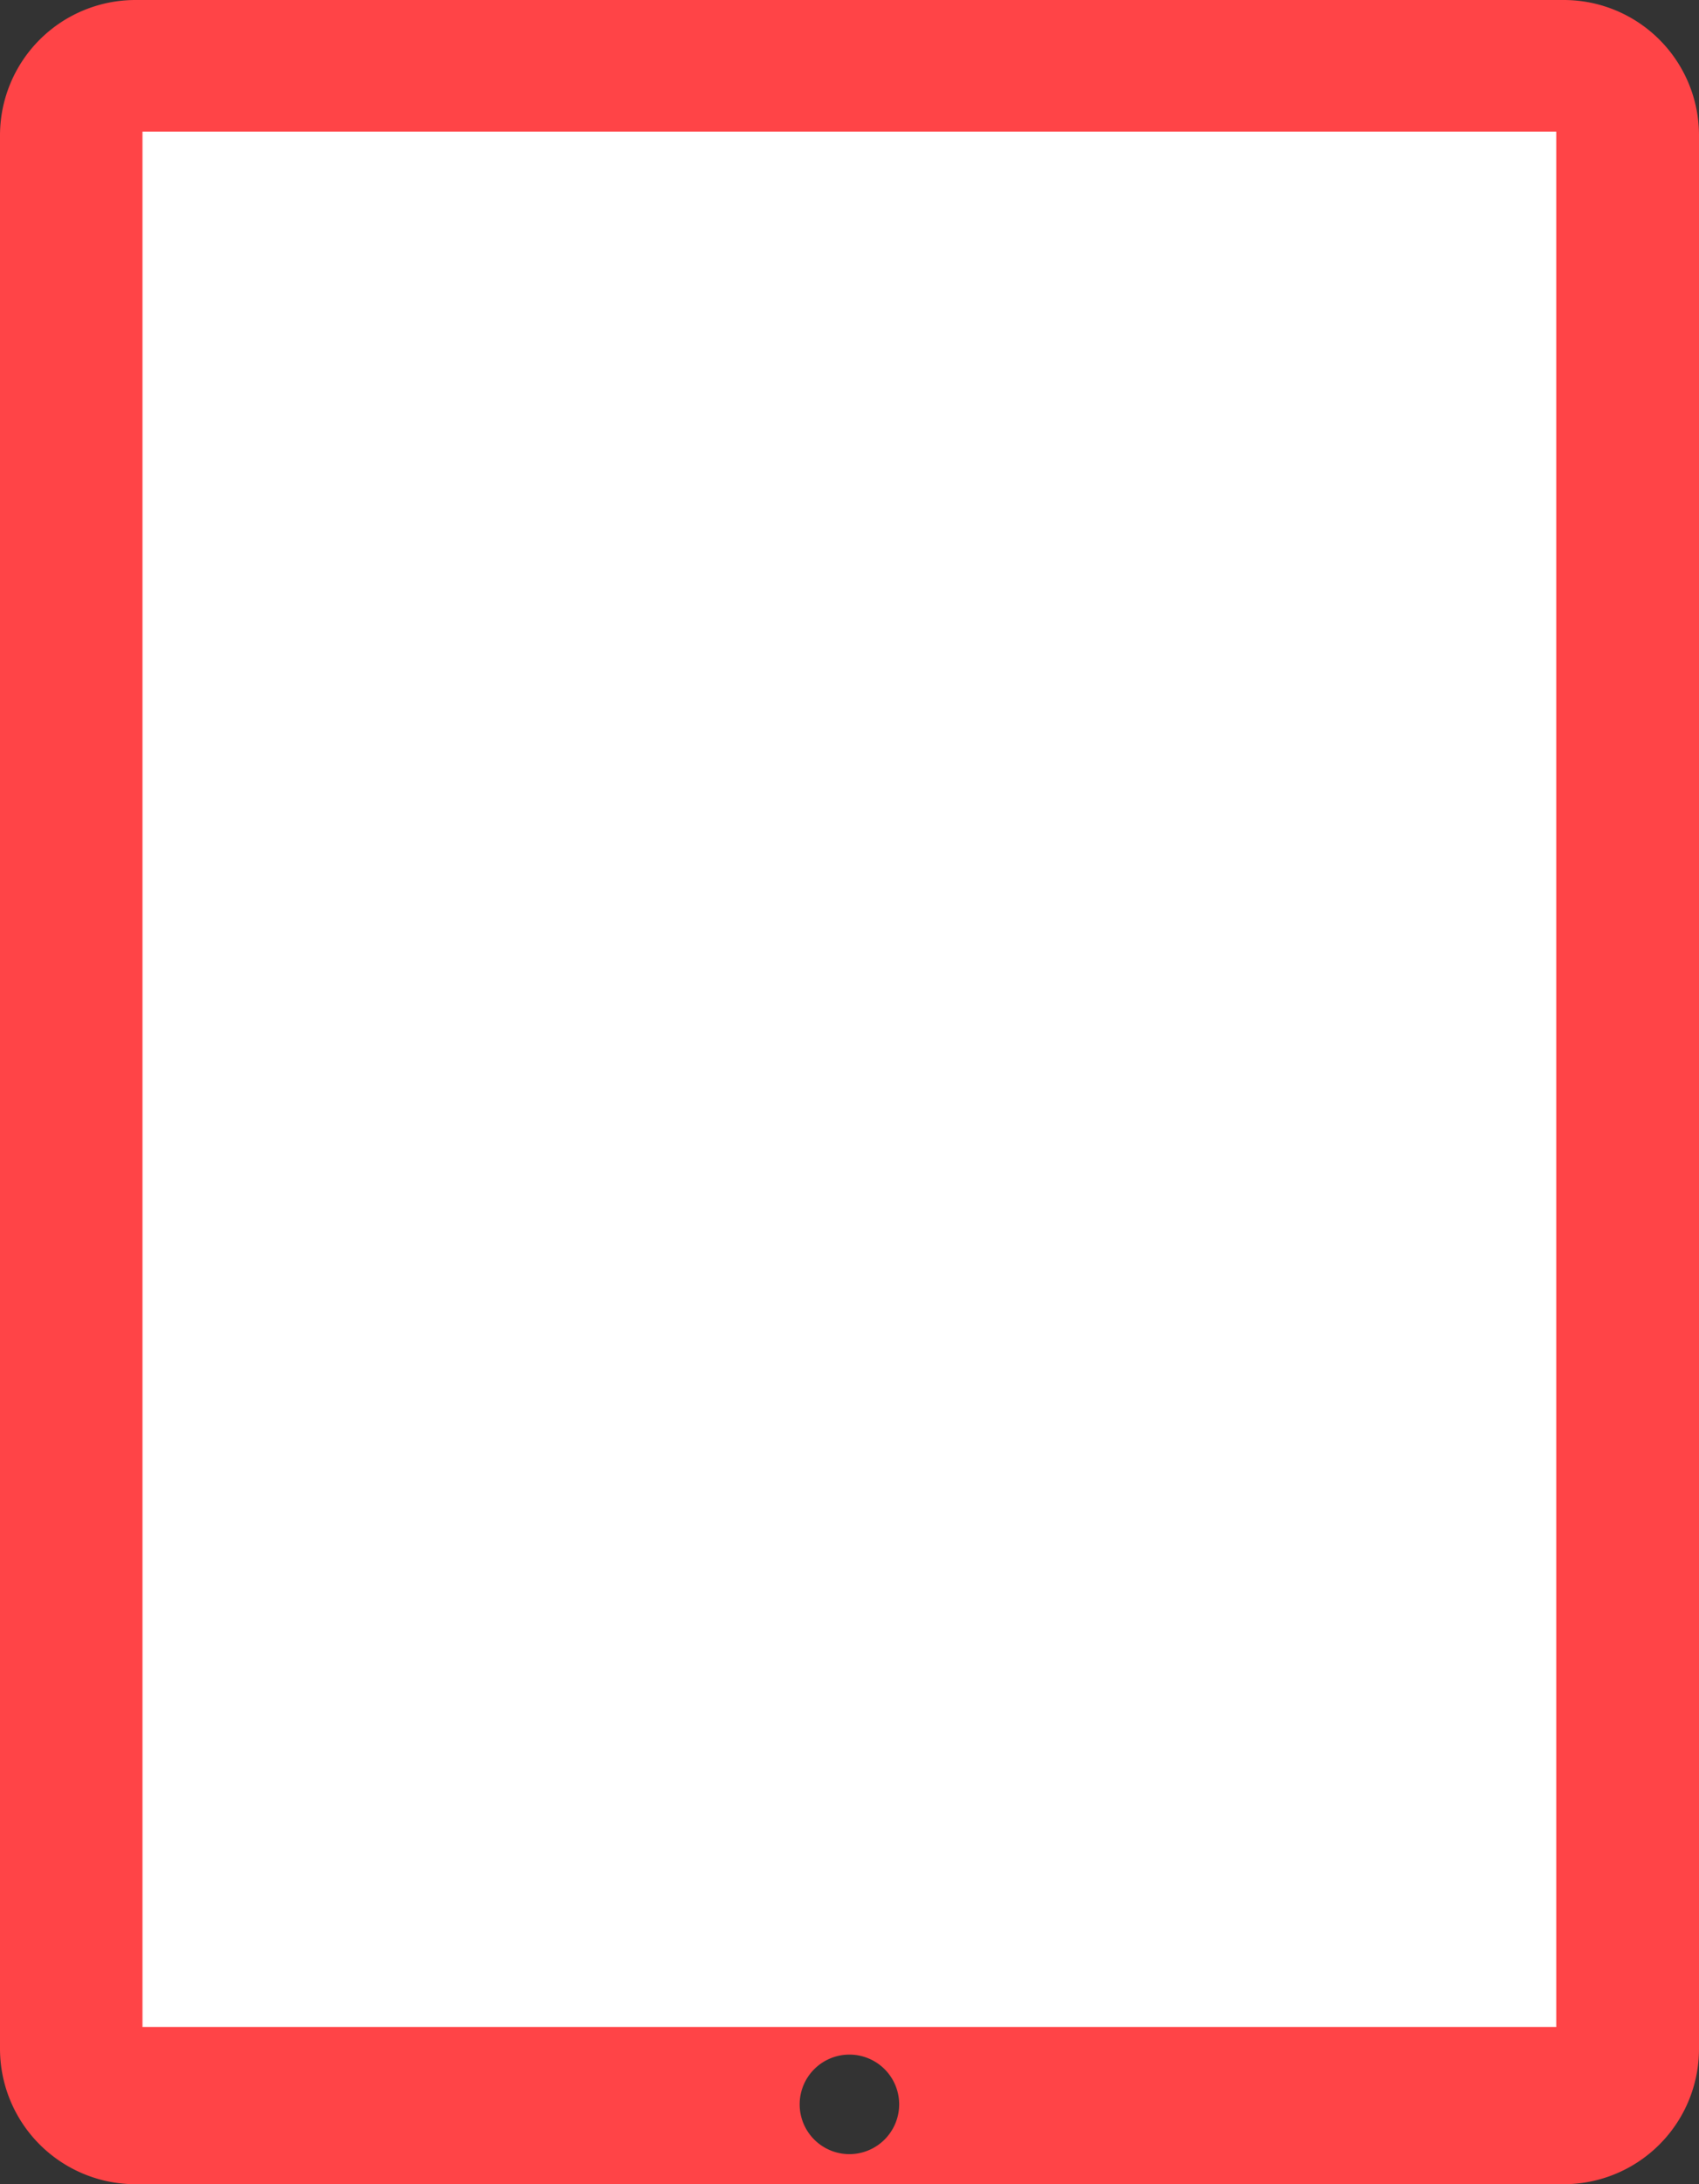
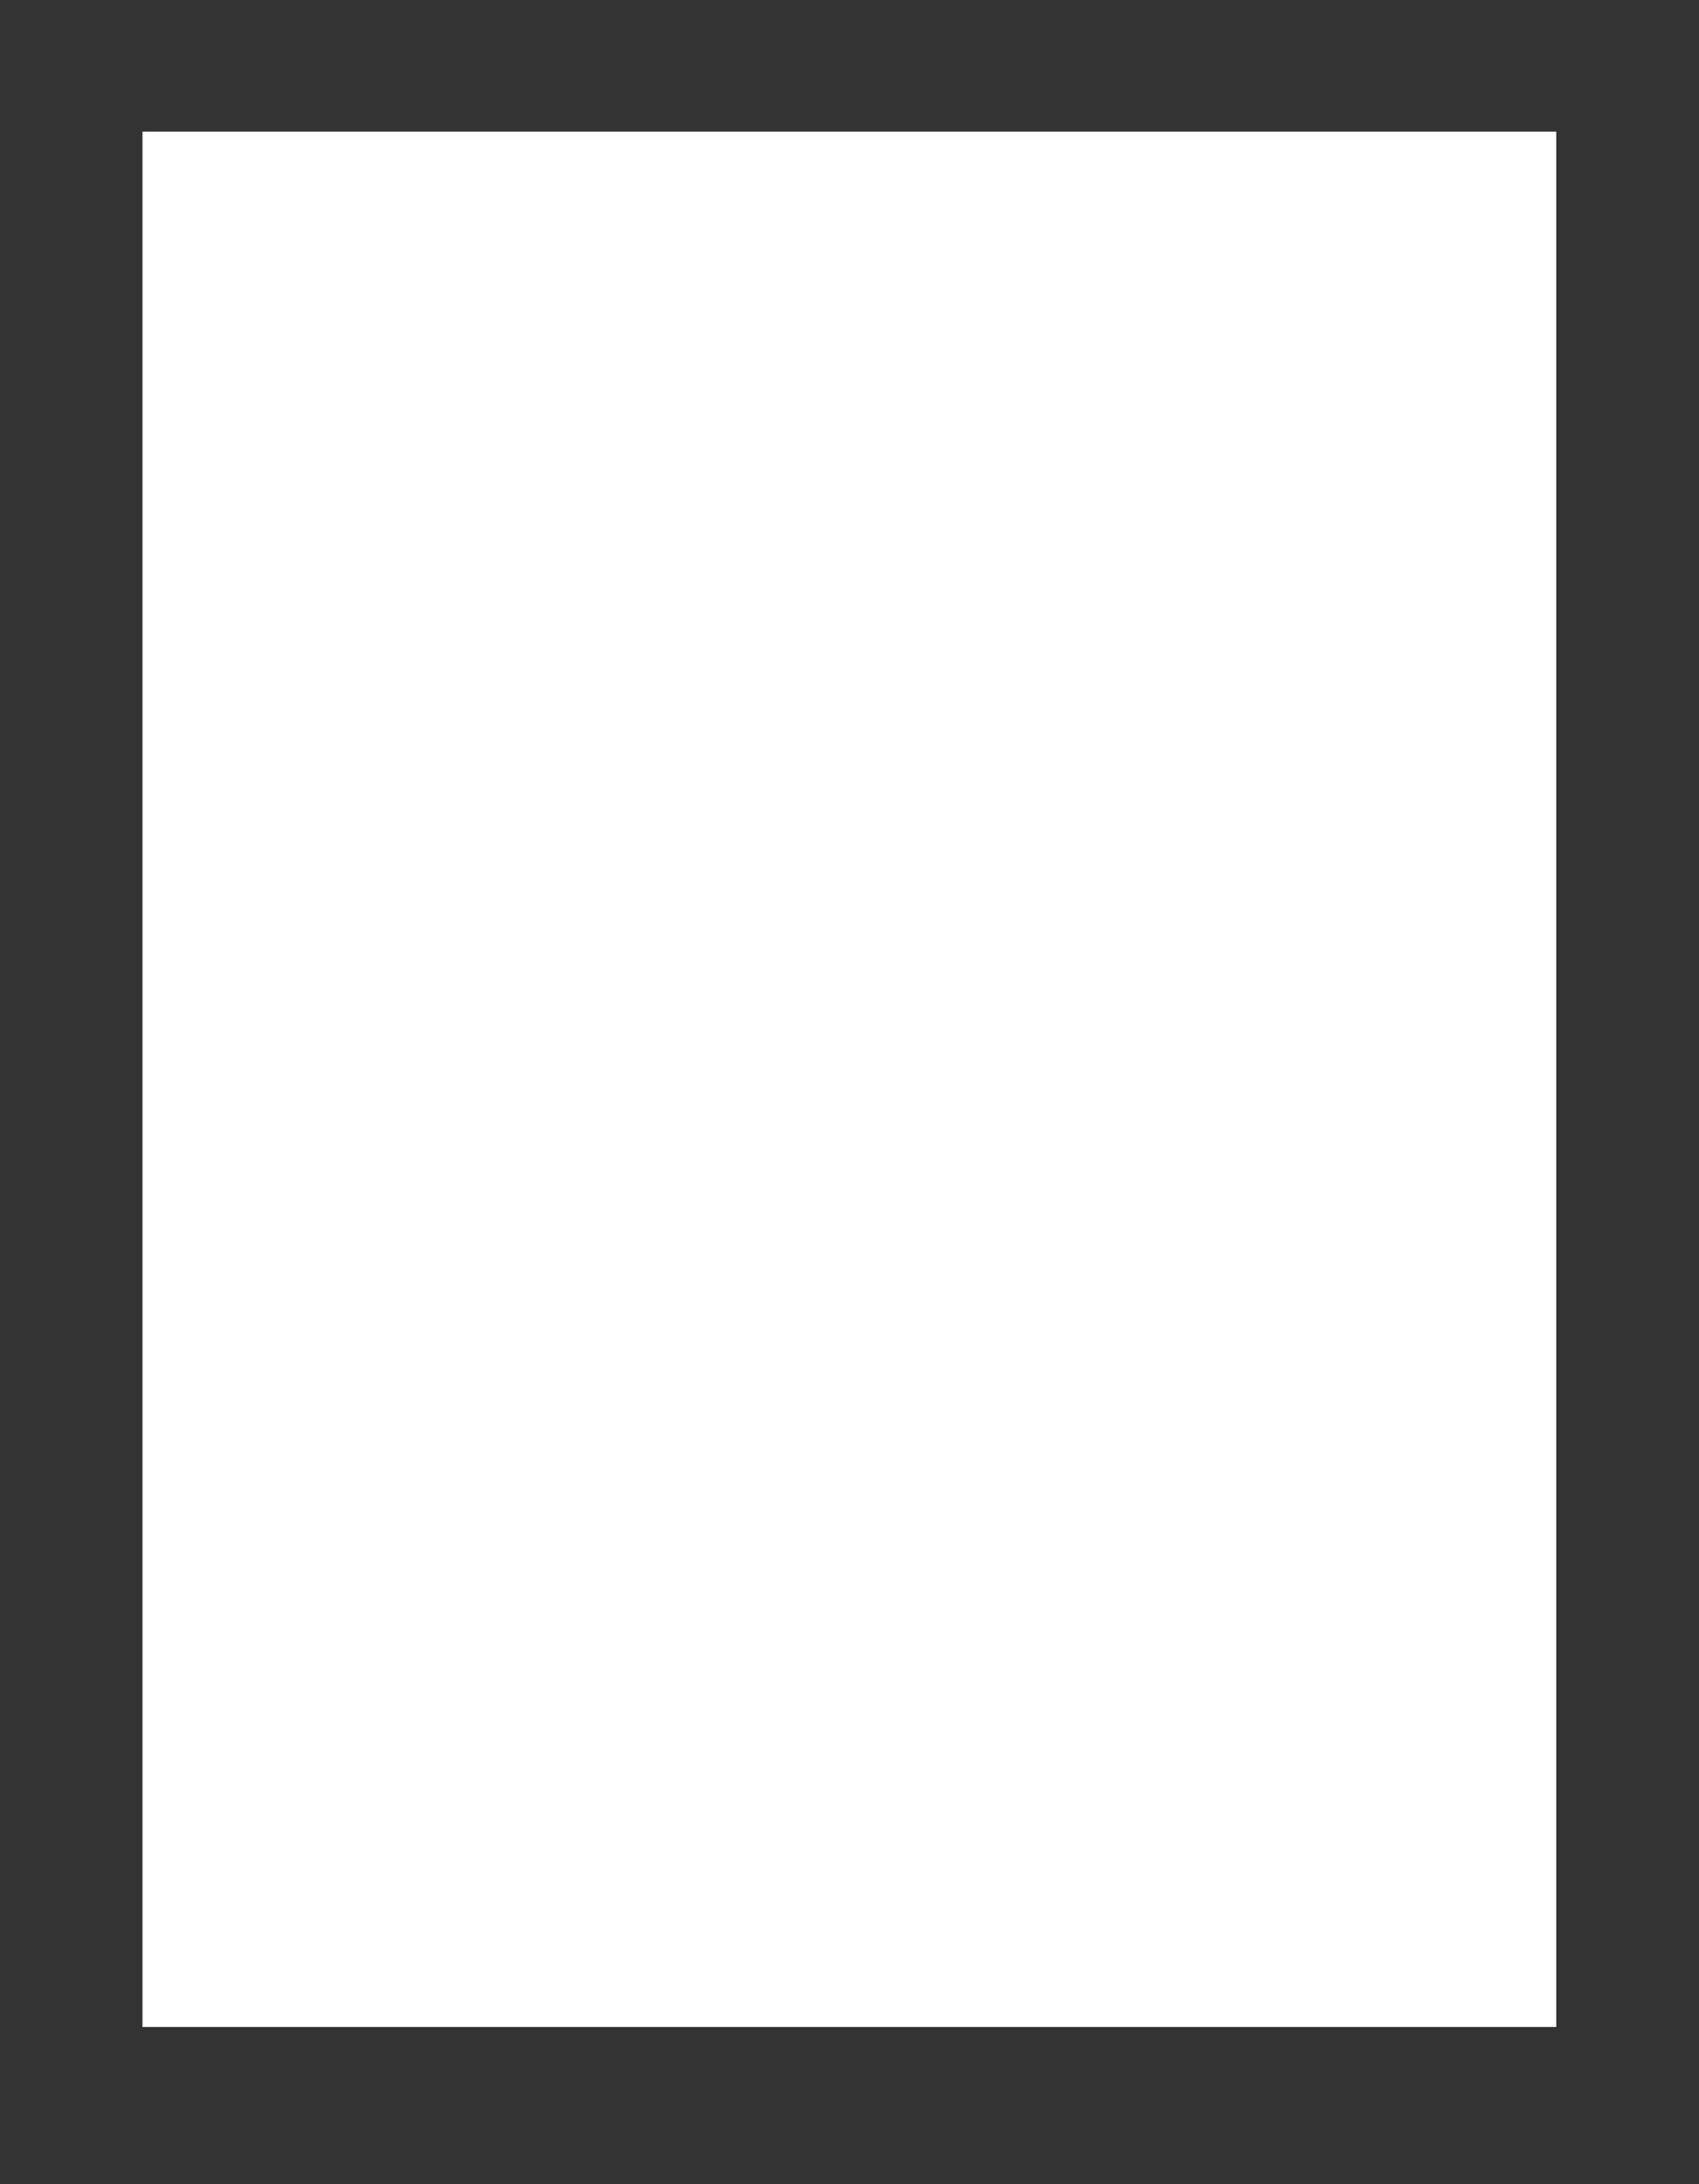
<svg xmlns="http://www.w3.org/2000/svg" width="42.032" height="54.024" viewBox="0 0 42.032 54.024">
  <rect x="0" y="0" width="42.032" height="54.024" fill="#333333" stroke="none" />
  <g transform="translate(-931.453 -2241)">
-     <path d="M66.987,3.338v47.34a3.348,3.348,0,0,1-3.36,3.347H28.316a3.353,3.353,0,0,1-3.361-3.347V3.338A3.351,3.351,0,0,1,28.316,0H63.627a3.346,3.346,0,0,1,3.36,3.338M47.2,52.05a1.231,1.231,0,1,0-1.233,1.231A1.233,1.233,0,0,0,47.2,52.05" transform="translate(906.498 2241)" fill="#ff4447" />
    <rect width="34.976" height="46.88" transform="translate(934.978 2244.256)" fill="#fff" />
  </g>
</svg>